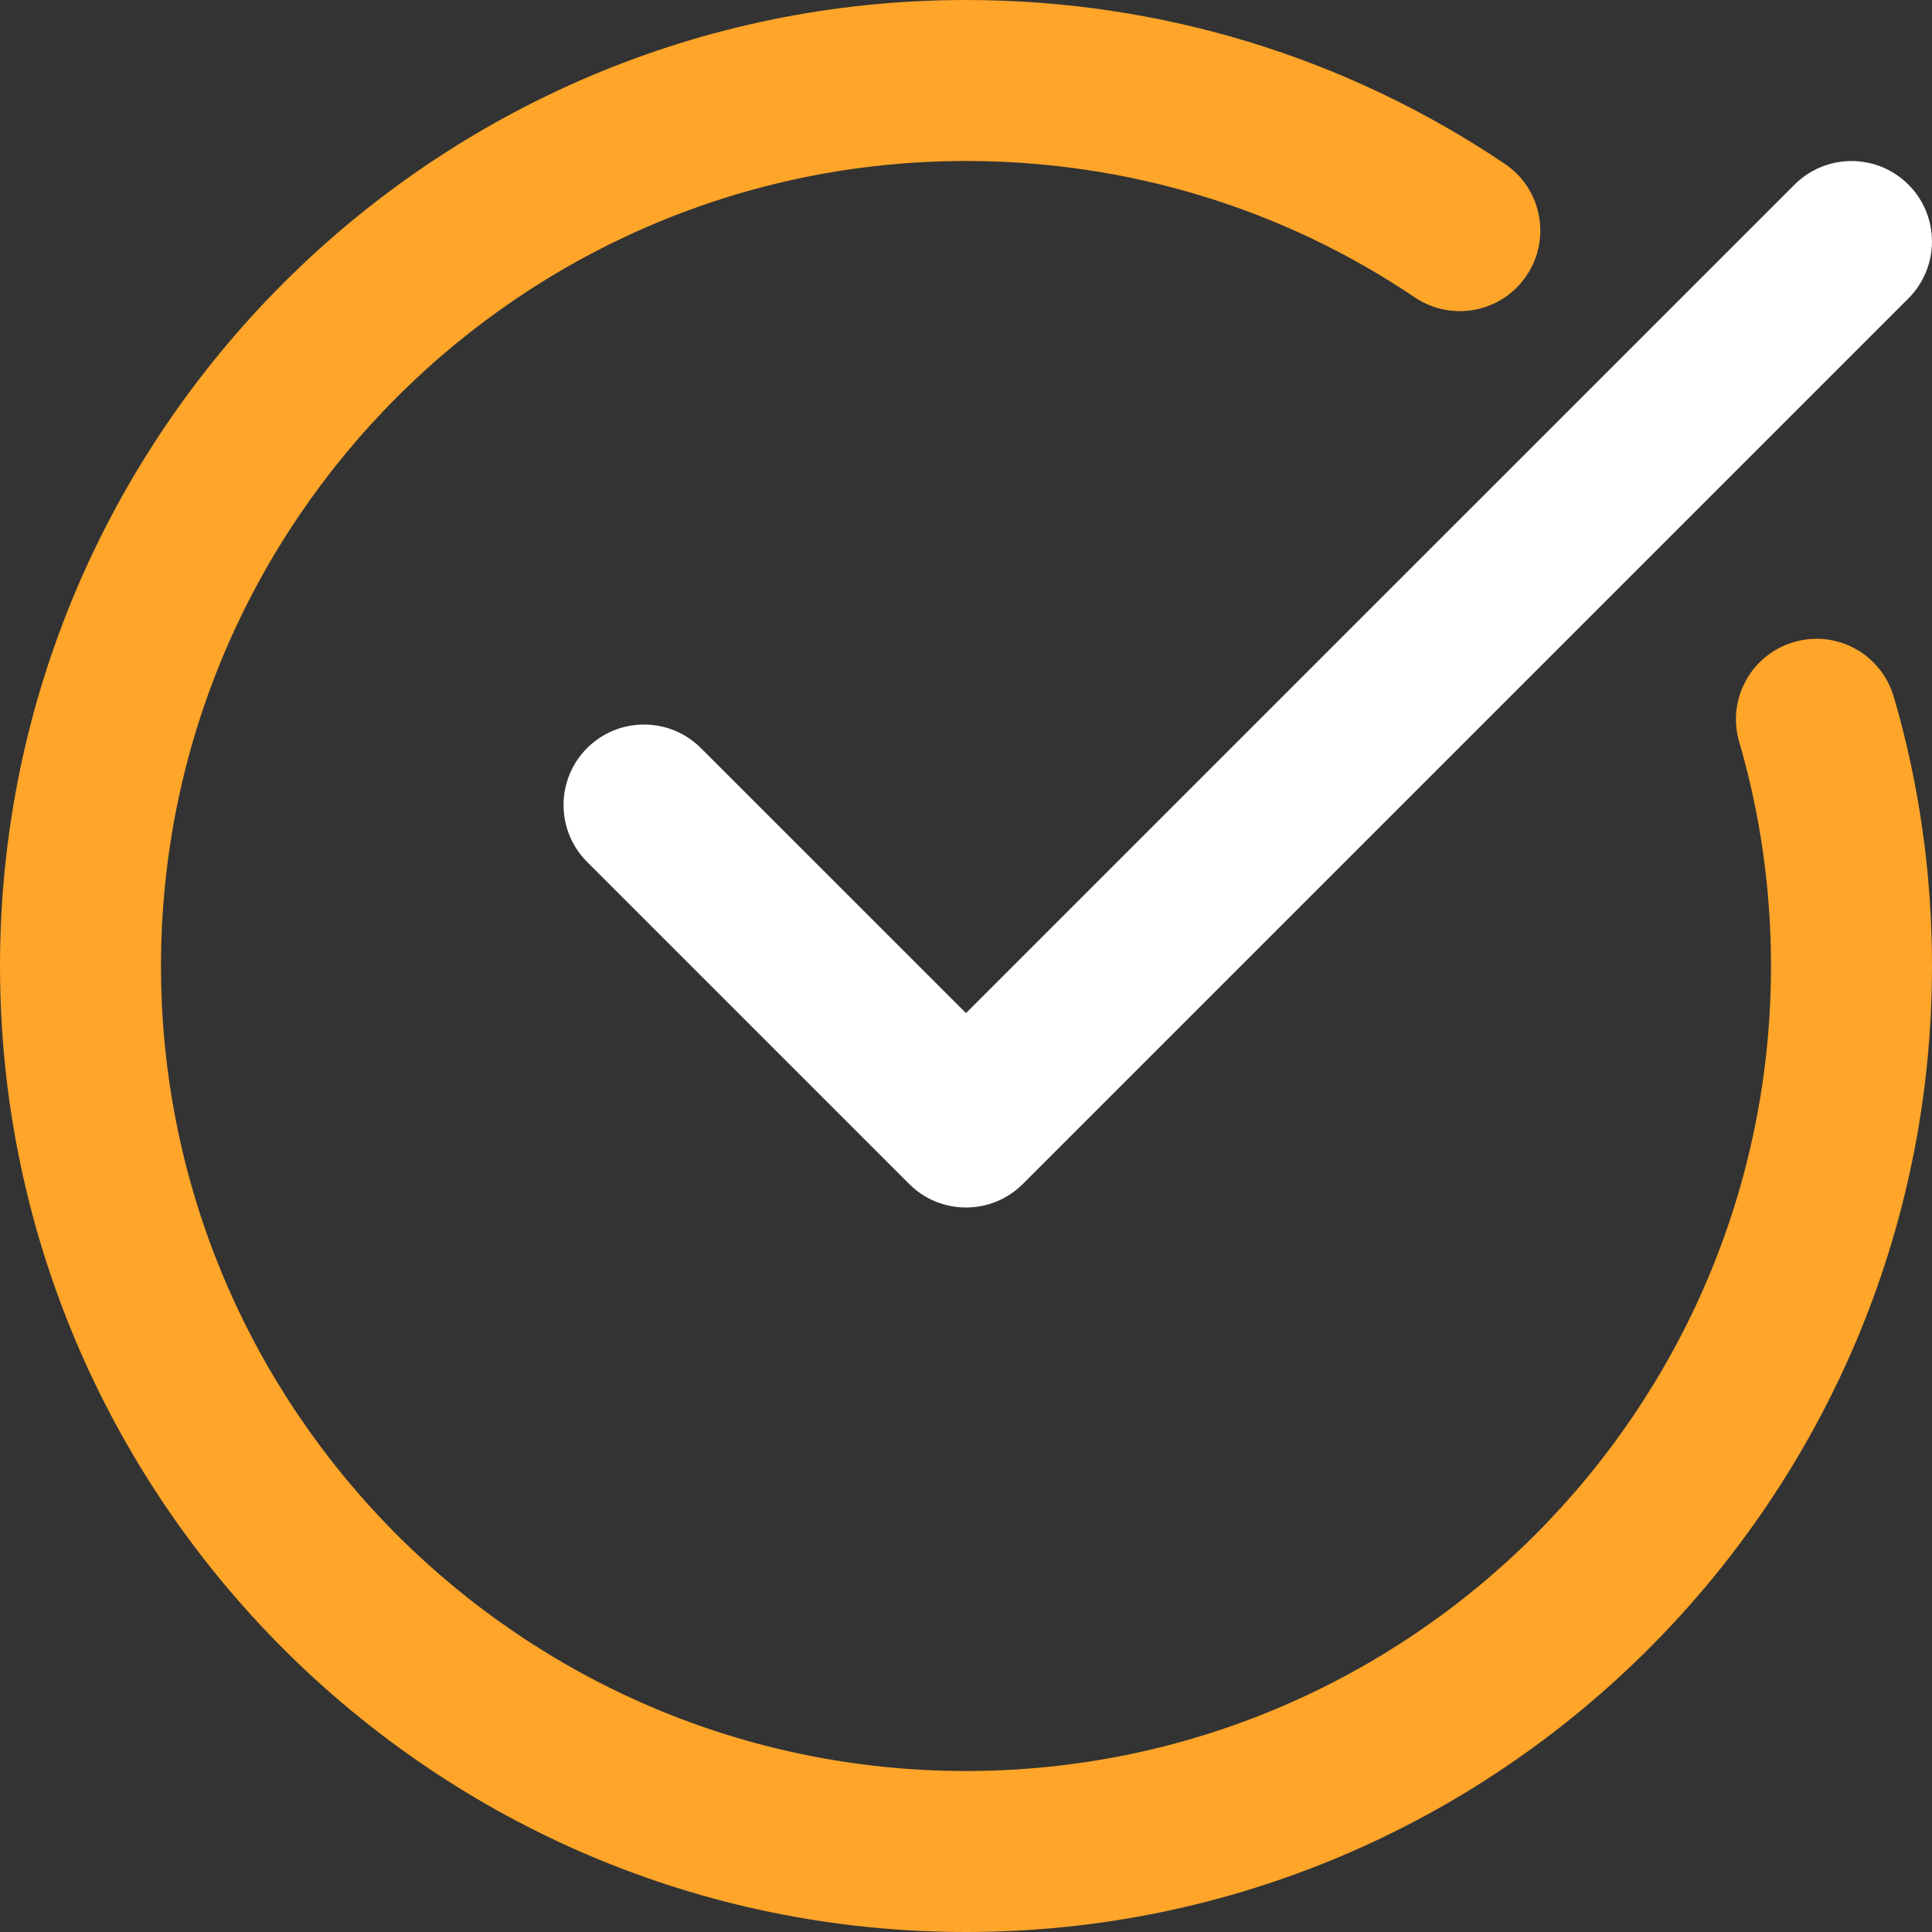
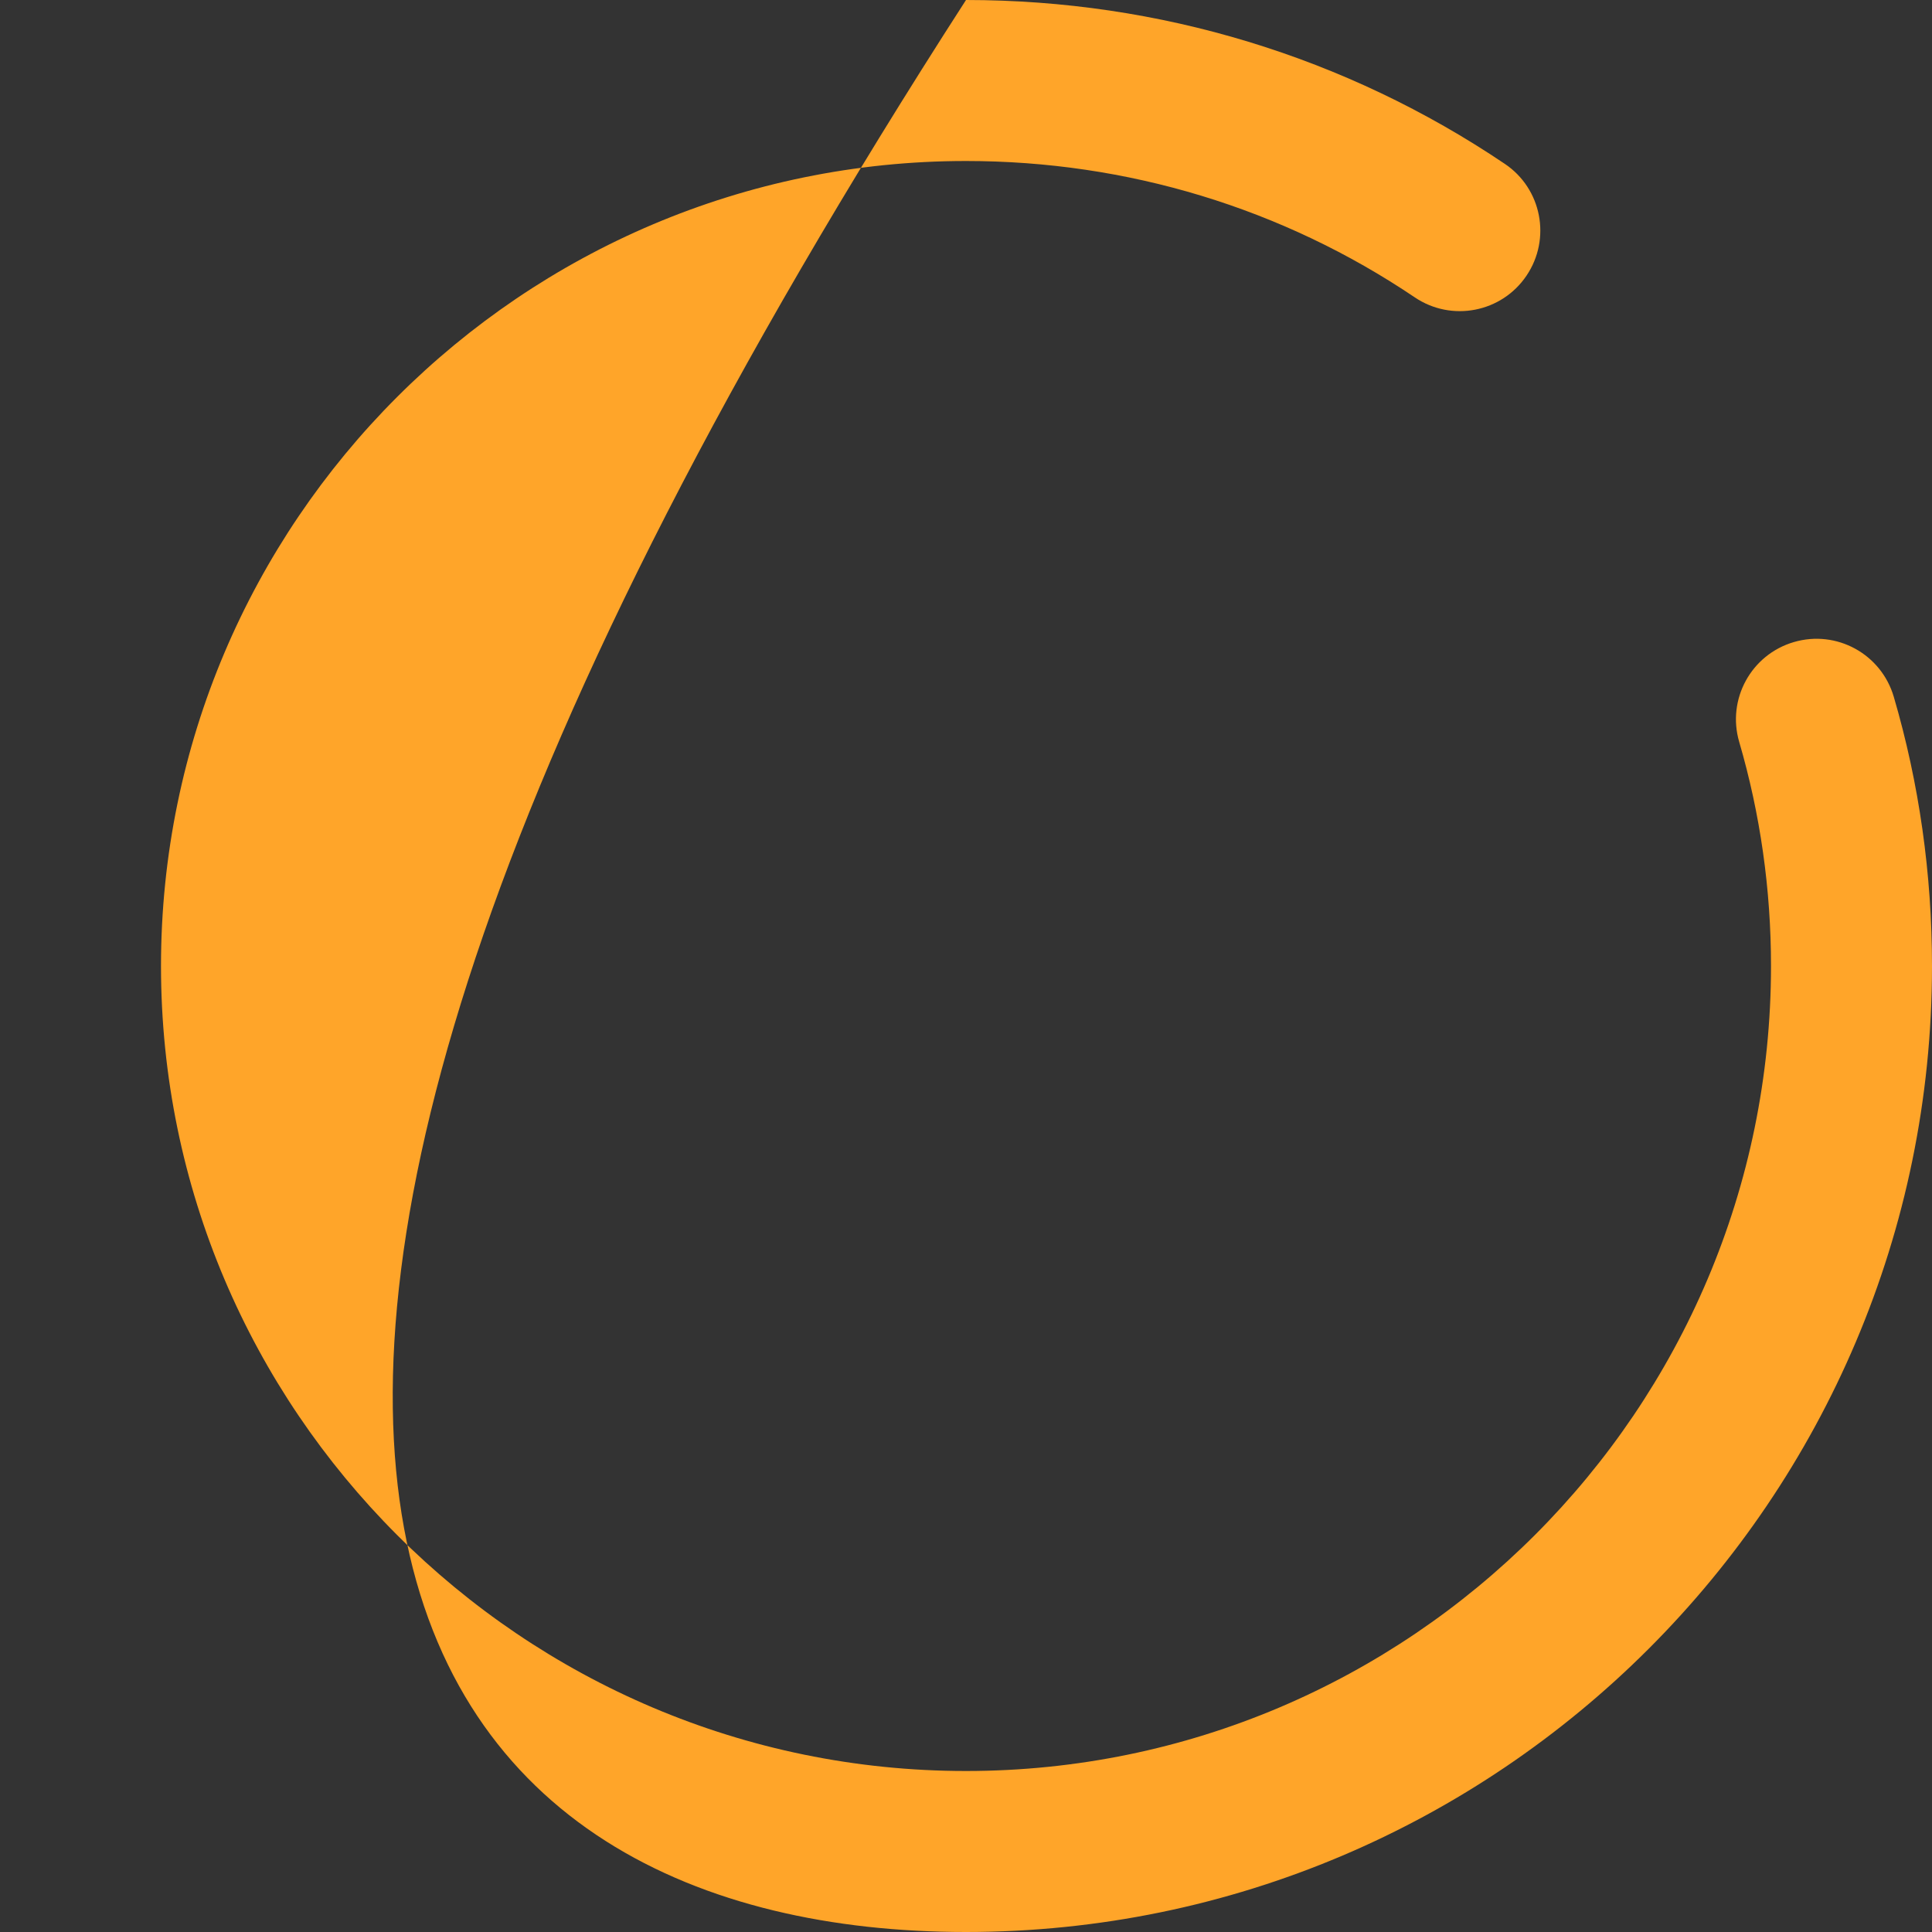
<svg xmlns="http://www.w3.org/2000/svg" width="24" height="24" viewBox="0 0 24 24" fill="none">
  <rect x="0" y="0" width="24" height="24" fill="#333333" stroke="none" />
  <g clip-path="url(#clip0_833_2685)">
-     <path d="M12 24C18.616 24 24 18.617 24 12C24 10.858 23.841 9.732 23.525 8.655C23.369 8.125 22.816 7.82 22.284 7.976C21.754 8.131 21.45 8.686 21.605 9.216C21.867 10.112 22 11.049 22 12C22 17.514 17.514 22 12 22C6.486 22 2 17.514 2 12C2 6.486 6.486 2 12 2C14.004 2 15.932 2.586 17.575 3.694C18.033 4.003 18.655 3.882 18.963 3.424C19.272 2.966 19.152 2.344 18.694 2.036C16.718 0.704 14.404 0 12 0C5.384 0 0 5.383 0 12C0 18.617 5.384 24 12 24V24Z" fill="#FFA529" />
-     <path d="M22.293 2.293L12 12.585L8.707 9.293C8.316 8.903 7.684 8.903 7.293 9.293C6.903 9.684 6.903 10.316 7.293 10.707L11.293 14.707C11.489 14.903 11.744 15 12 15C12.256 15 12.511 14.903 12.707 14.707L23.707 3.707C24.097 3.316 24.097 2.684 23.707 2.293C23.316 1.903 22.684 1.903 22.293 2.293Z" fill="white" />
+     <path d="M12 24C18.616 24 24 18.617 24 12C24 10.858 23.841 9.732 23.525 8.655C23.369 8.125 22.816 7.82 22.284 7.976C21.754 8.131 21.45 8.686 21.605 9.216C21.867 10.112 22 11.049 22 12C22 17.514 17.514 22 12 22C6.486 22 2 17.514 2 12C2 6.486 6.486 2 12 2C14.004 2 15.932 2.586 17.575 3.694C18.033 4.003 18.655 3.882 18.963 3.424C19.272 2.966 19.152 2.344 18.694 2.036C16.718 0.704 14.404 0 12 0C0 18.617 5.384 24 12 24V24Z" fill="#FFA529" />
  </g>
  <defs>
    <clipPath id="clip0_833_2685">
      <rect width="24" height="24" fill="white" />
    </clipPath>
  </defs>
</svg>